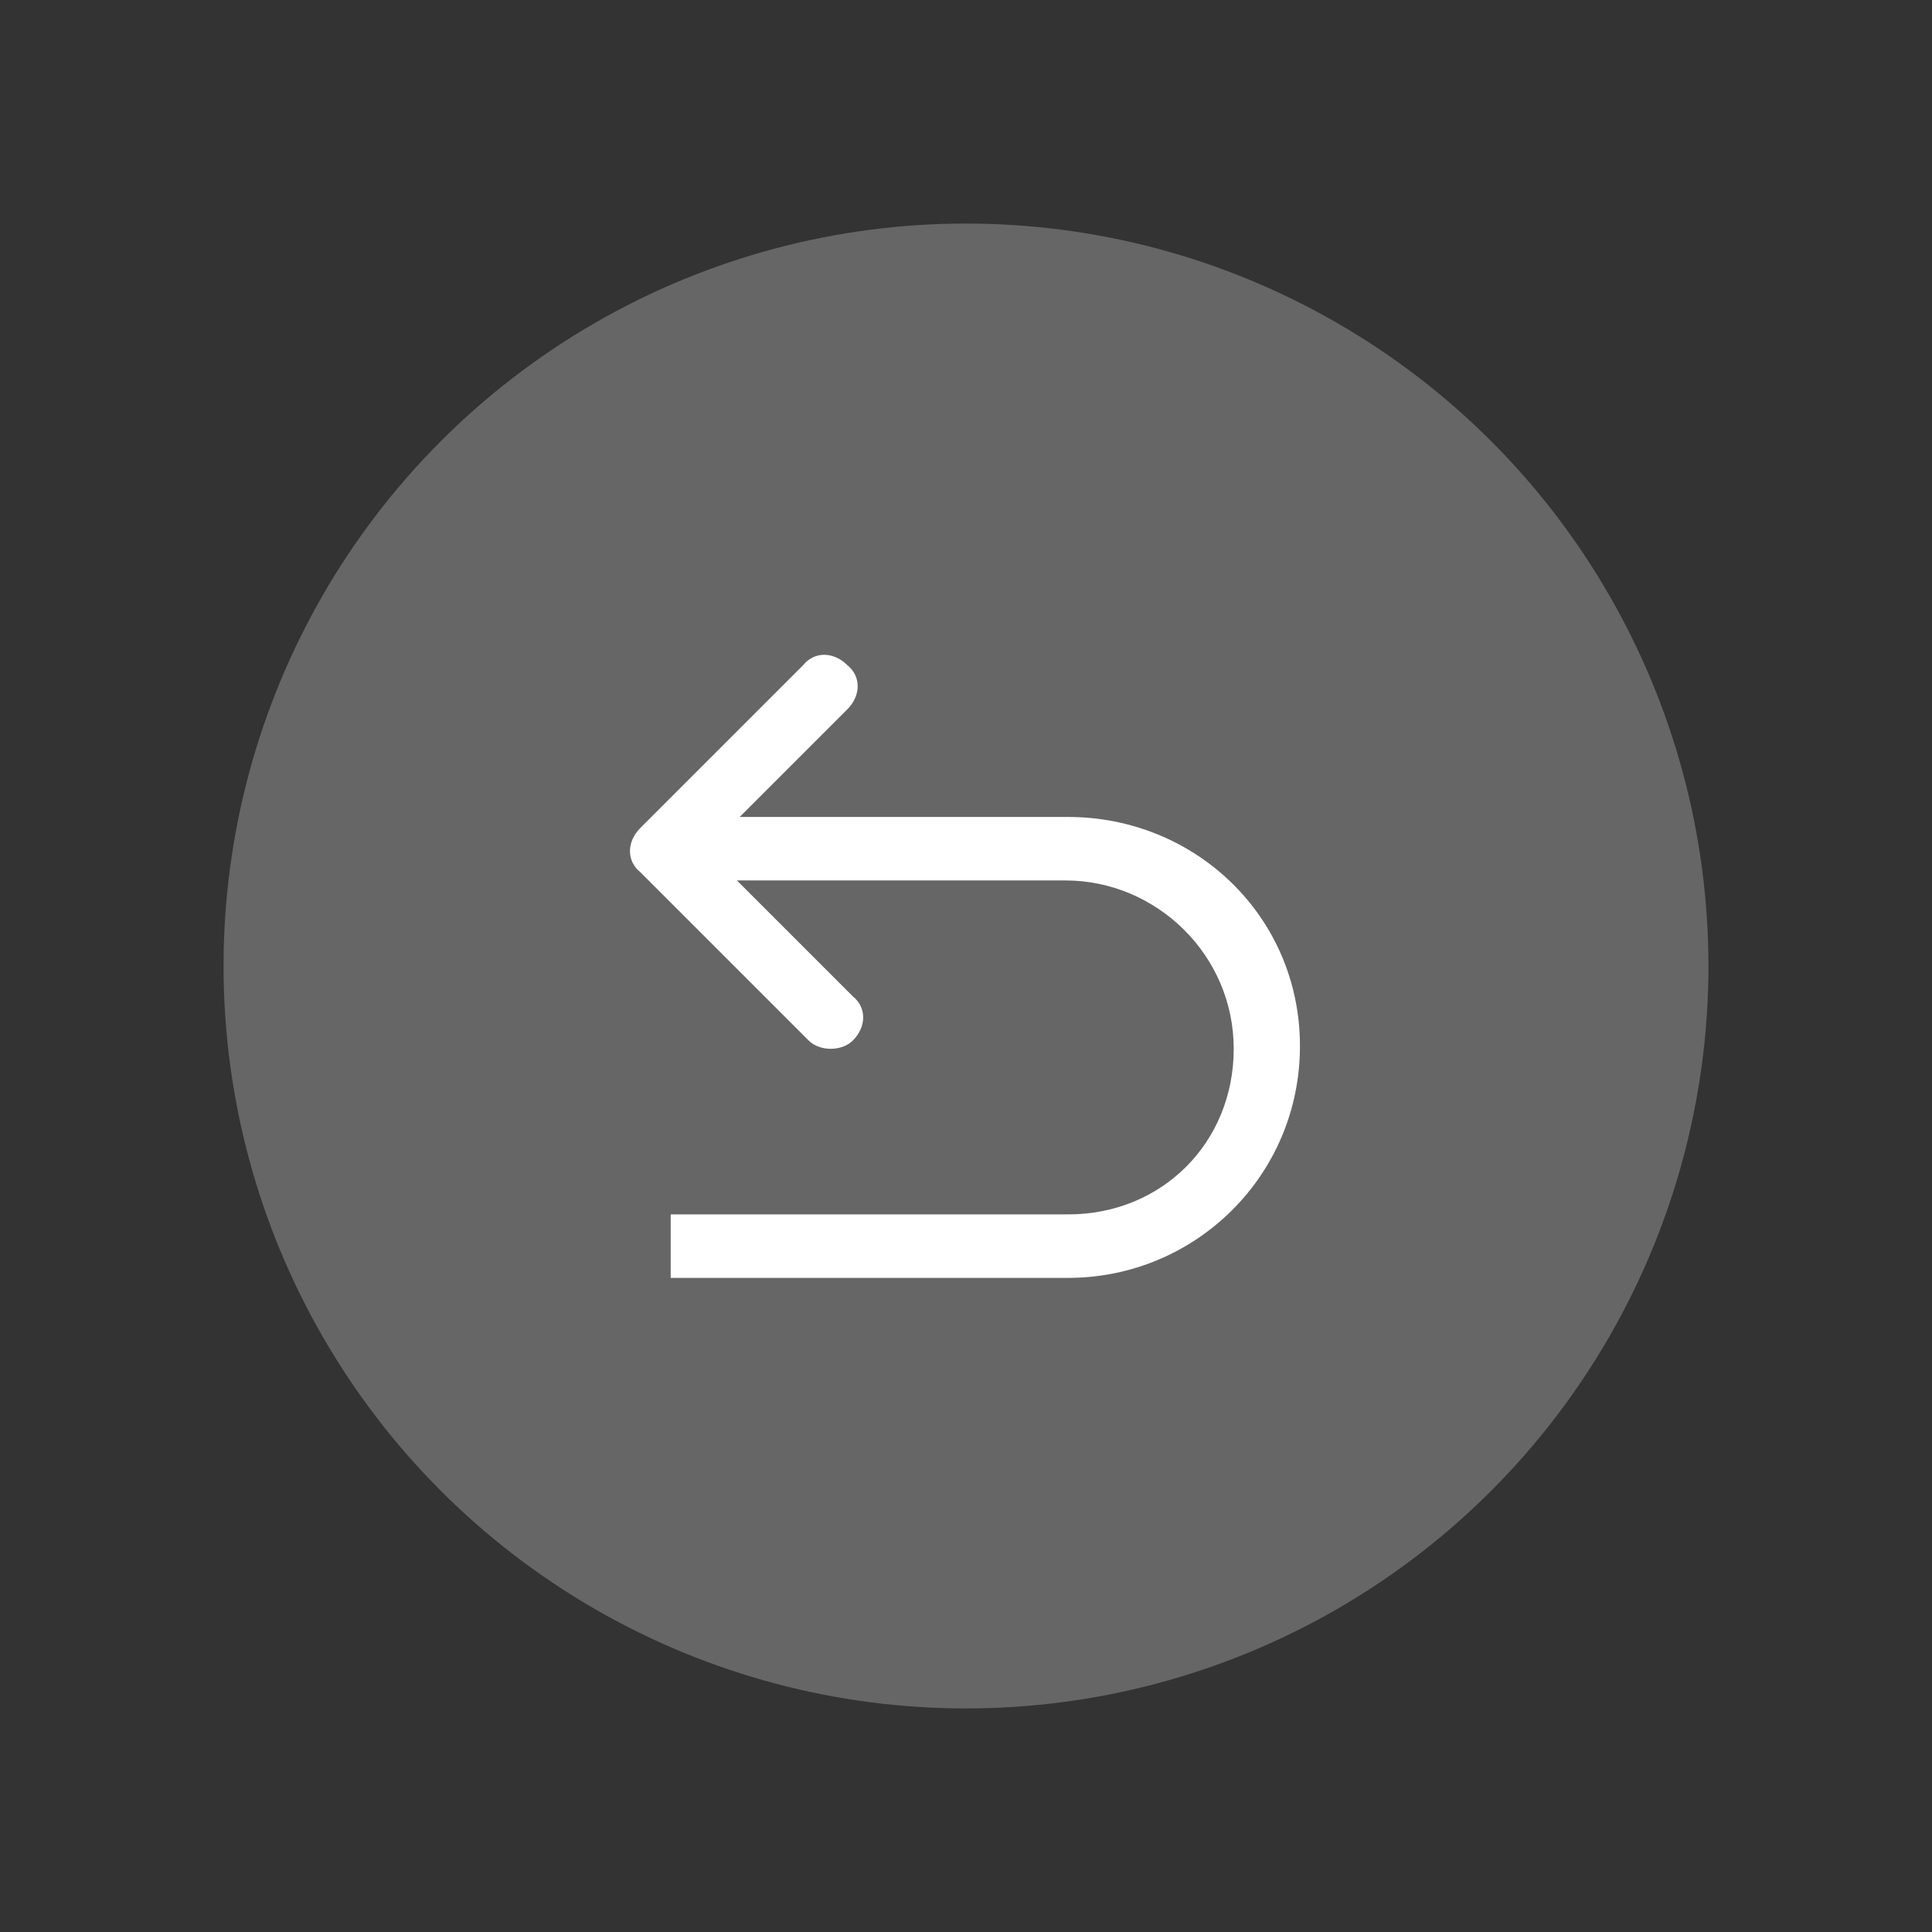
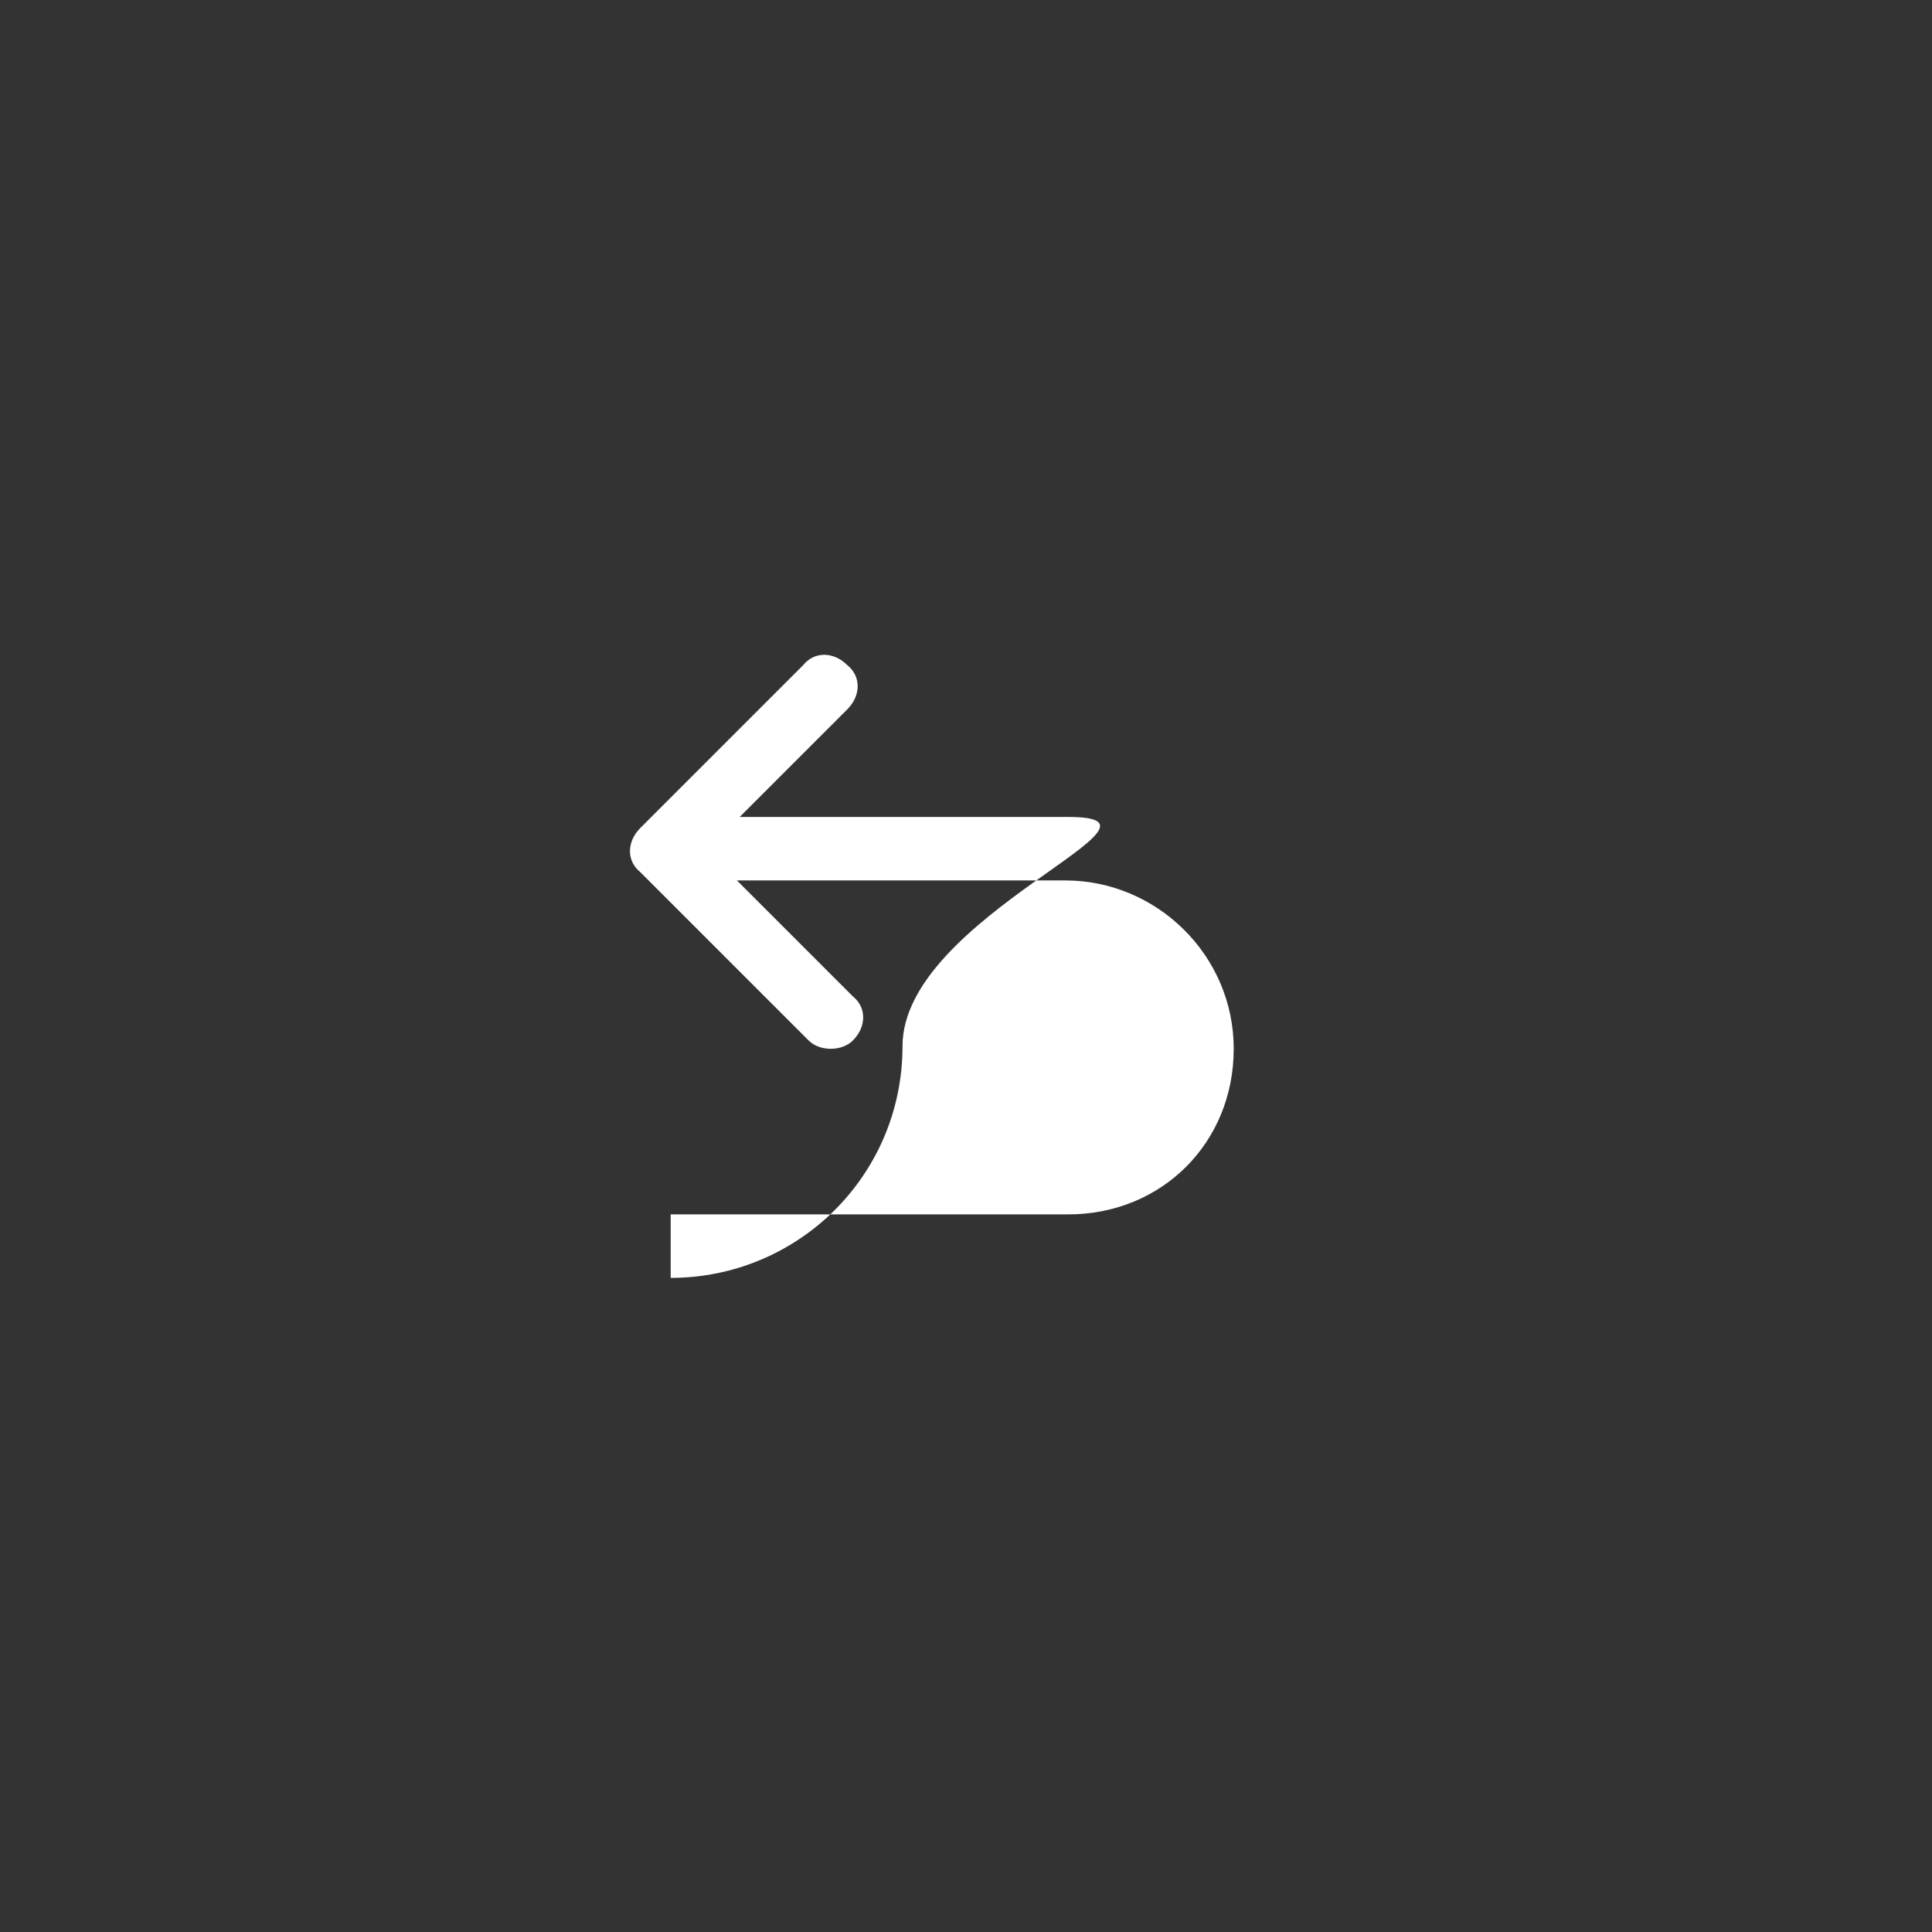
<svg xmlns="http://www.w3.org/2000/svg" version="1.1" id="Layer_1" x="0px" y="0px" viewBox="0 0 70 70" style="enable-background:new 0 0 70 70;" xml:space="preserve">
  <rect x="0" y="0" width="70" height="70" fill="#333333" stroke="none" />
  <style type="text/css">
	.st0{fill:#656665;}
	.st1{fill:#FFFFFF;}
</style>
-   <circle class="st0" cx="35" cy="35" r="26.9" />
-   <path class="st1" d="M38.7,29.6H26.8l3.9-3.9c0.5-0.5,0.5-1.2,0-1.6c-0.5-0.5-1.2-0.5-1.6,0l-5.9,5.9c-0.5,0.5-0.5,1.2,0,1.6  l6.1,6.1c0.2,0.2,0.5,0.3,0.8,0.3c0.3,0,0.6-0.1,0.8-0.3c0.5-0.5,0.5-1.2,0-1.6l-4.2-4.2h11.9c3.3,0,6.1,2.7,6.1,6.1  S42.1,44,38.7,44H24.3v2.3h14.4c4.6,0,8.4-3.7,8.4-8.4S43.3,29.6,38.7,29.6z" />
+   <path class="st1" d="M38.7,29.6H26.8l3.9-3.9c0.5-0.5,0.5-1.2,0-1.6c-0.5-0.5-1.2-0.5-1.6,0l-5.9,5.9c-0.5,0.5-0.5,1.2,0,1.6  l6.1,6.1c0.2,0.2,0.5,0.3,0.8,0.3c0.3,0,0.6-0.1,0.8-0.3c0.5-0.5,0.5-1.2,0-1.6l-4.2-4.2h11.9c3.3,0,6.1,2.7,6.1,6.1  S42.1,44,38.7,44H24.3v2.3c4.6,0,8.4-3.7,8.4-8.4S43.3,29.6,38.7,29.6z" />
</svg>